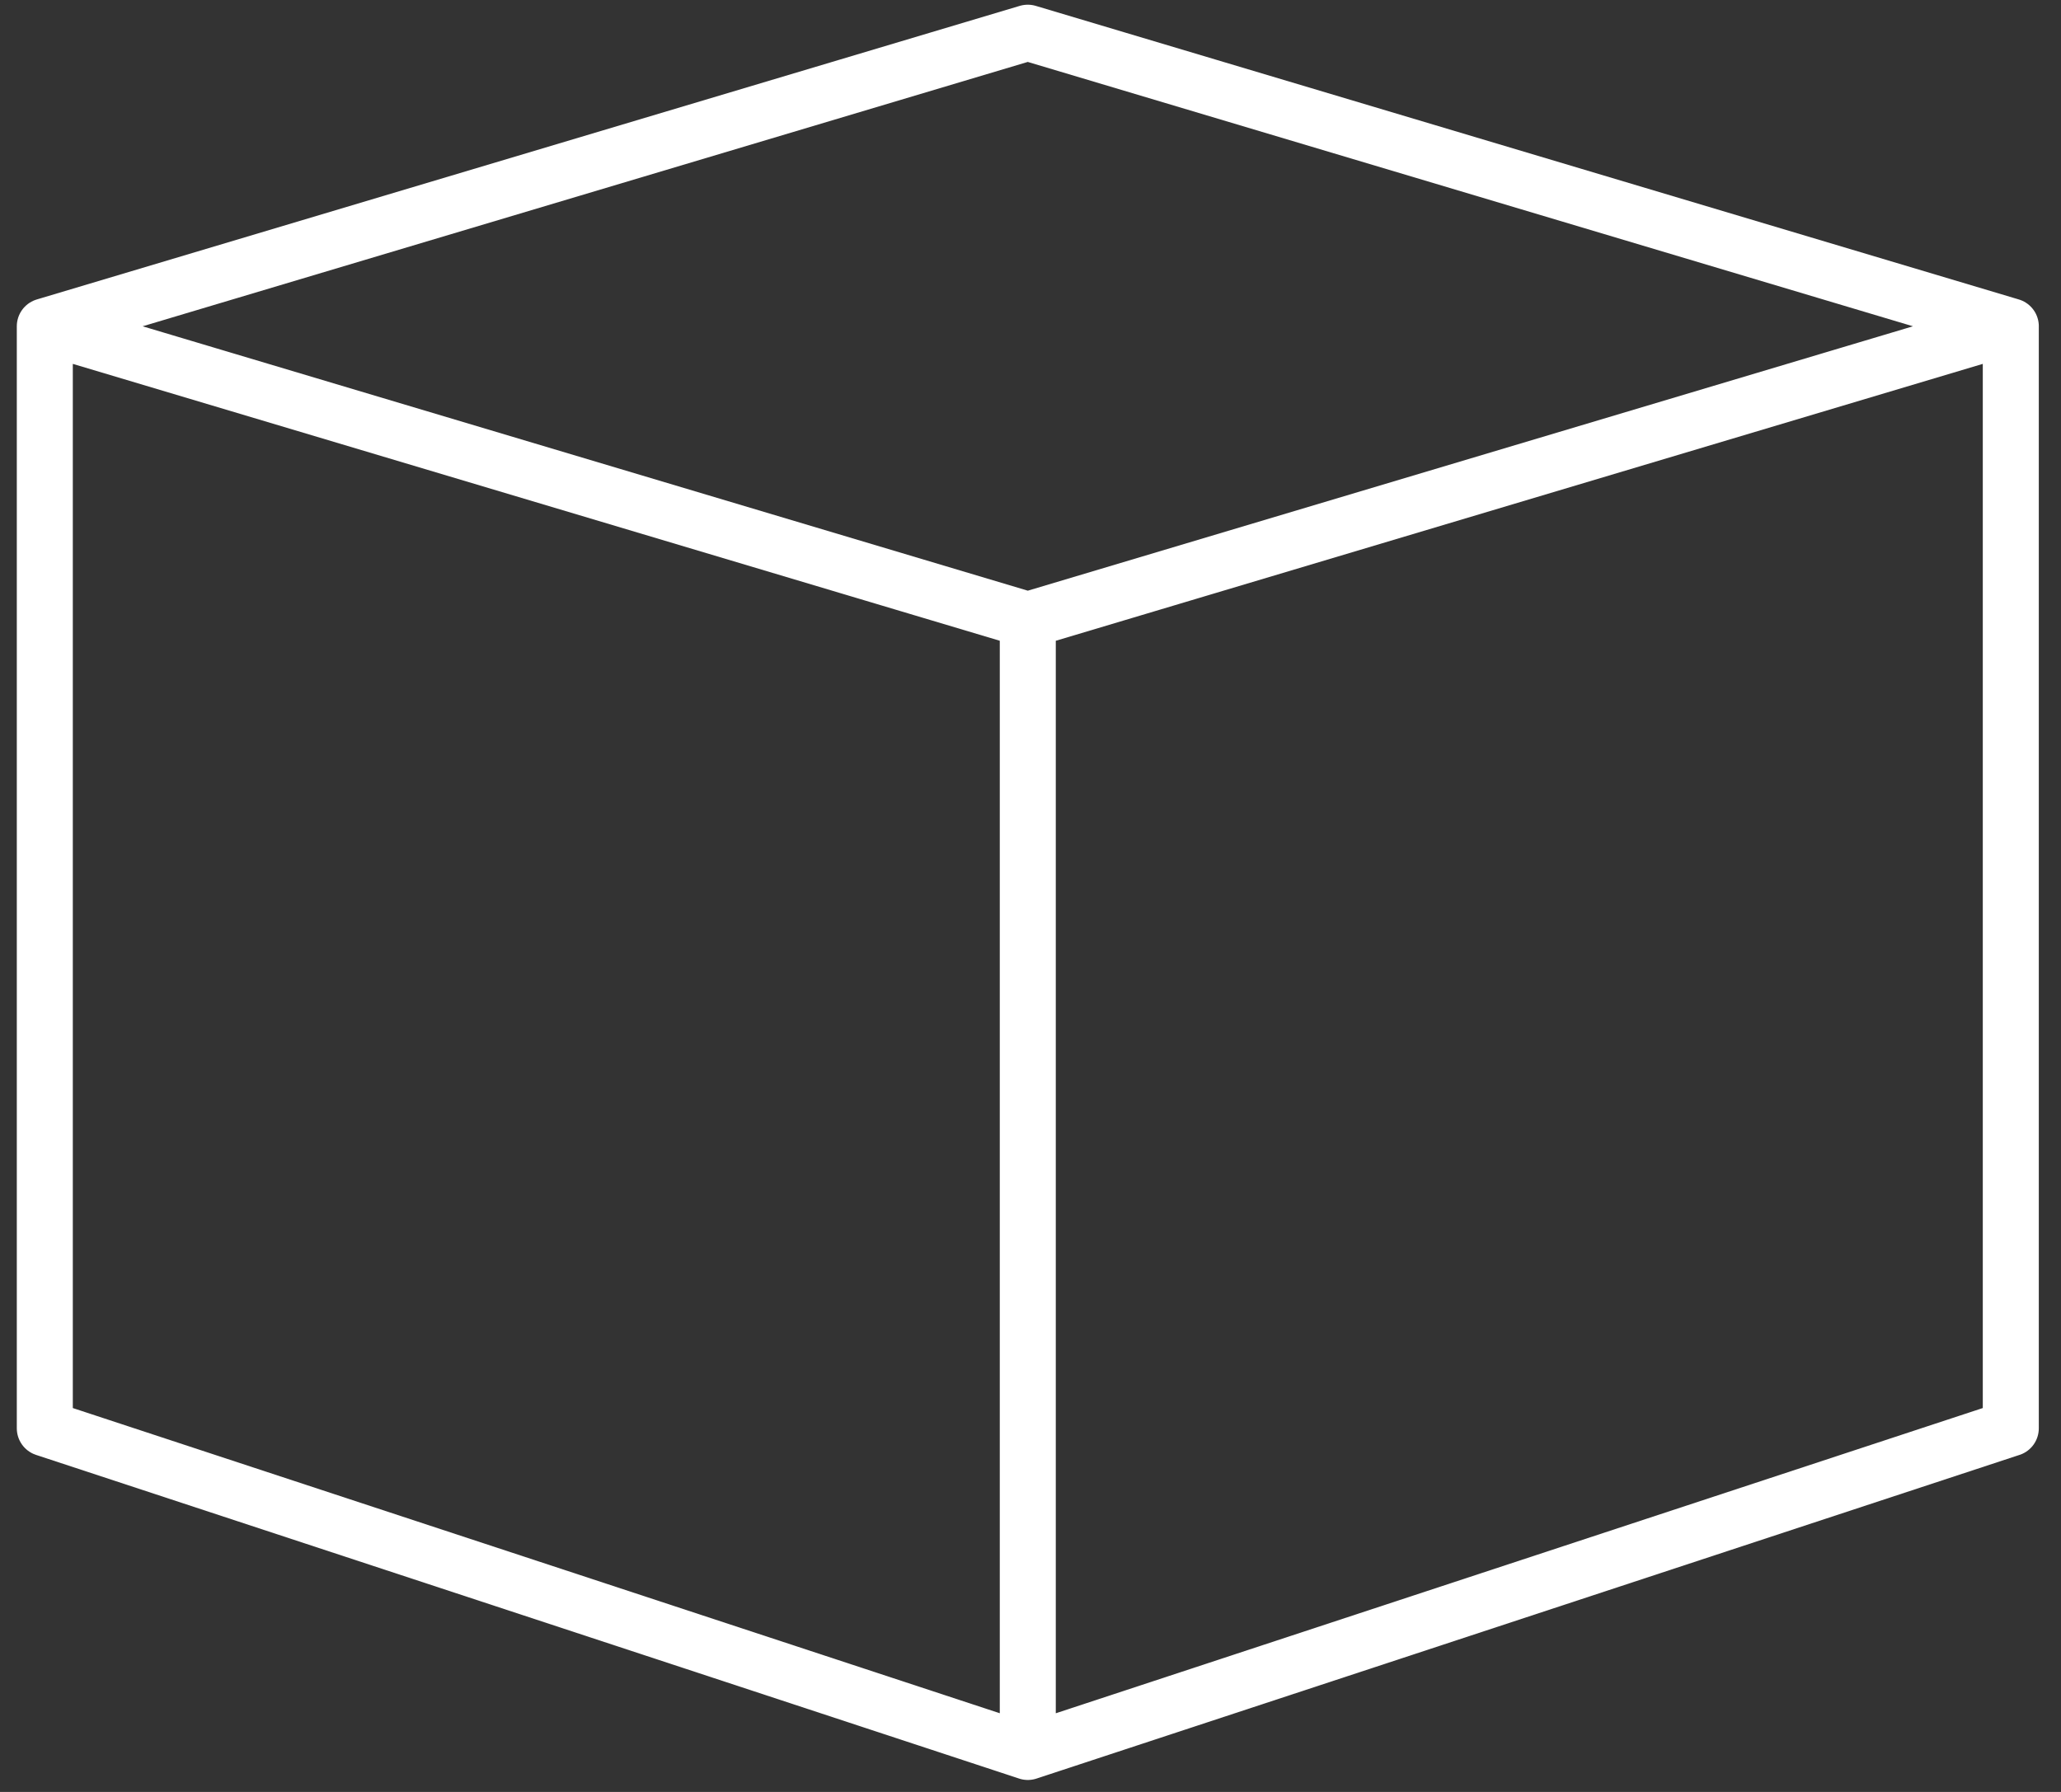
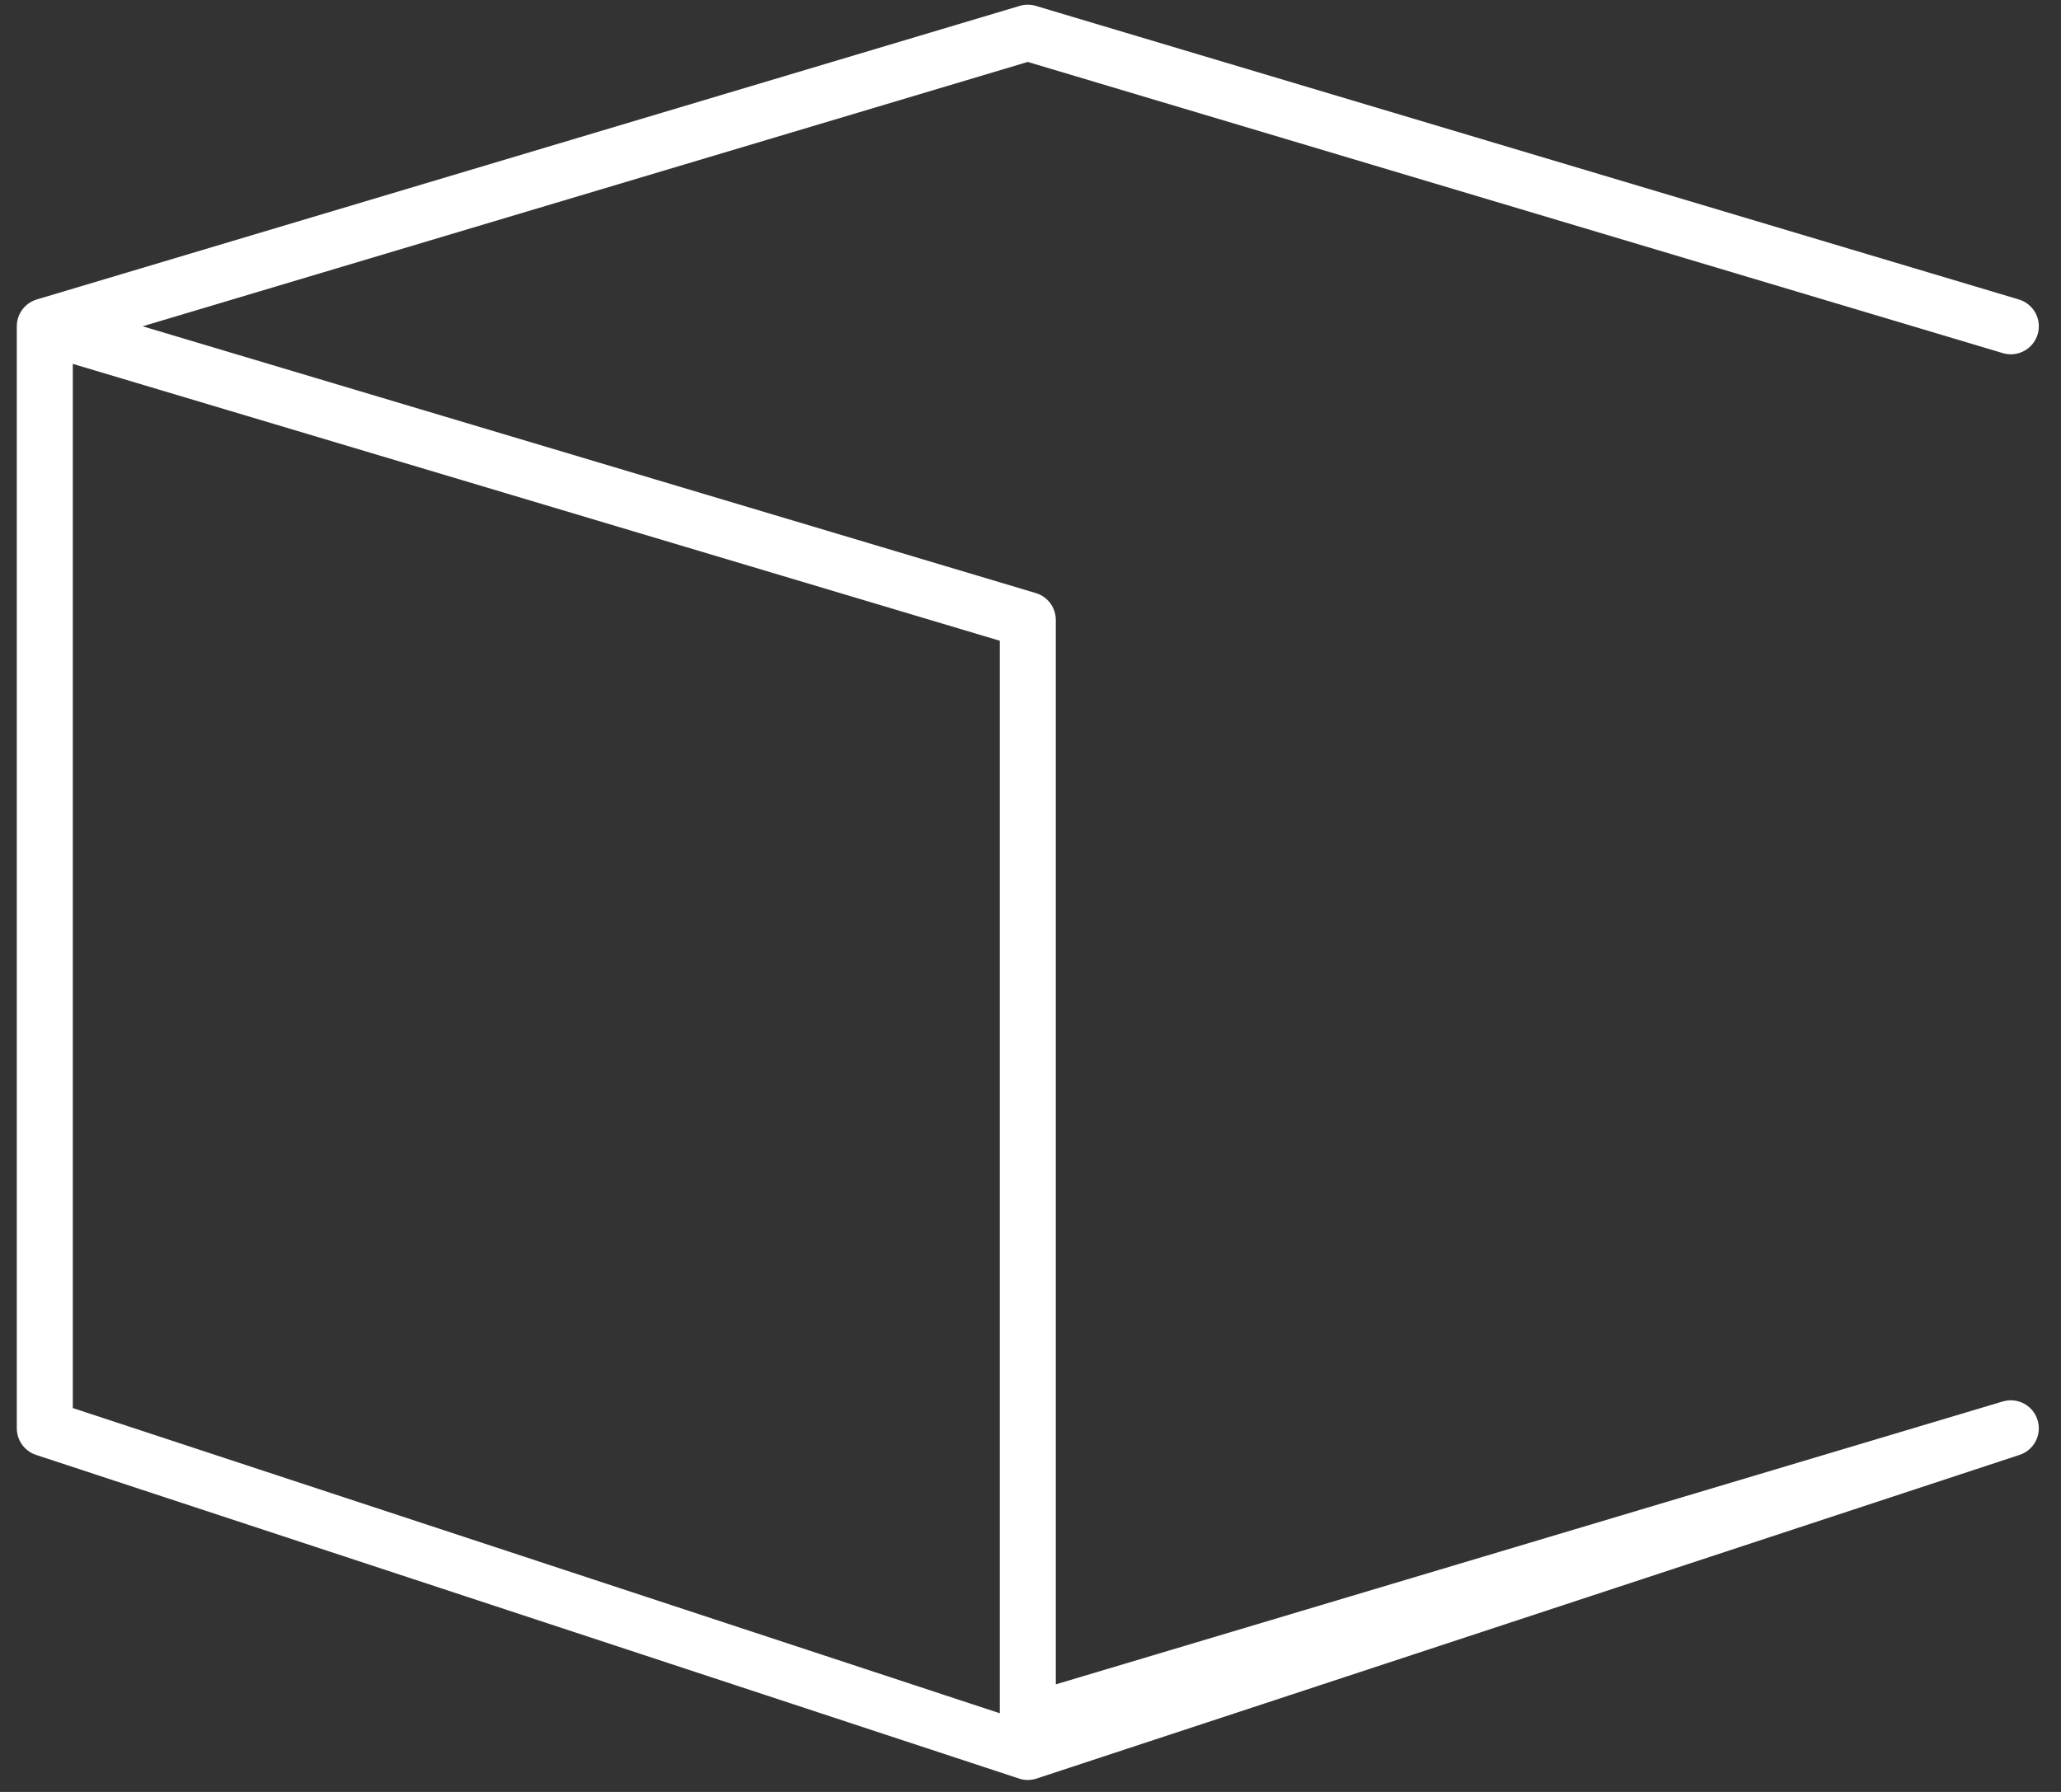
<svg xmlns="http://www.w3.org/2000/svg" width="92" height="80" fill="none">
  <rect width="100%" height="100%" fill="#333333" stroke="none" />
-   <path d="M45.879 78.215 2 63.766V14.567l43.879 13.108v50.54Zm43.88-14.449-43.88 14.45v-50.54l43.88-13.109v49.2Zm.001-49.199L45.878 1.46 2 14.567" stroke="#fff" stroke-width="2.5" stroke-linecap="round" stroke-linejoin="round" />
+   <path d="M45.879 78.215 2 63.766V14.567l43.879 13.108v50.54Zm43.88-14.449-43.88 14.45v-50.54v49.2Zm.001-49.199L45.878 1.46 2 14.567" stroke="#fff" stroke-width="2.5" stroke-linecap="round" stroke-linejoin="round" />
</svg>